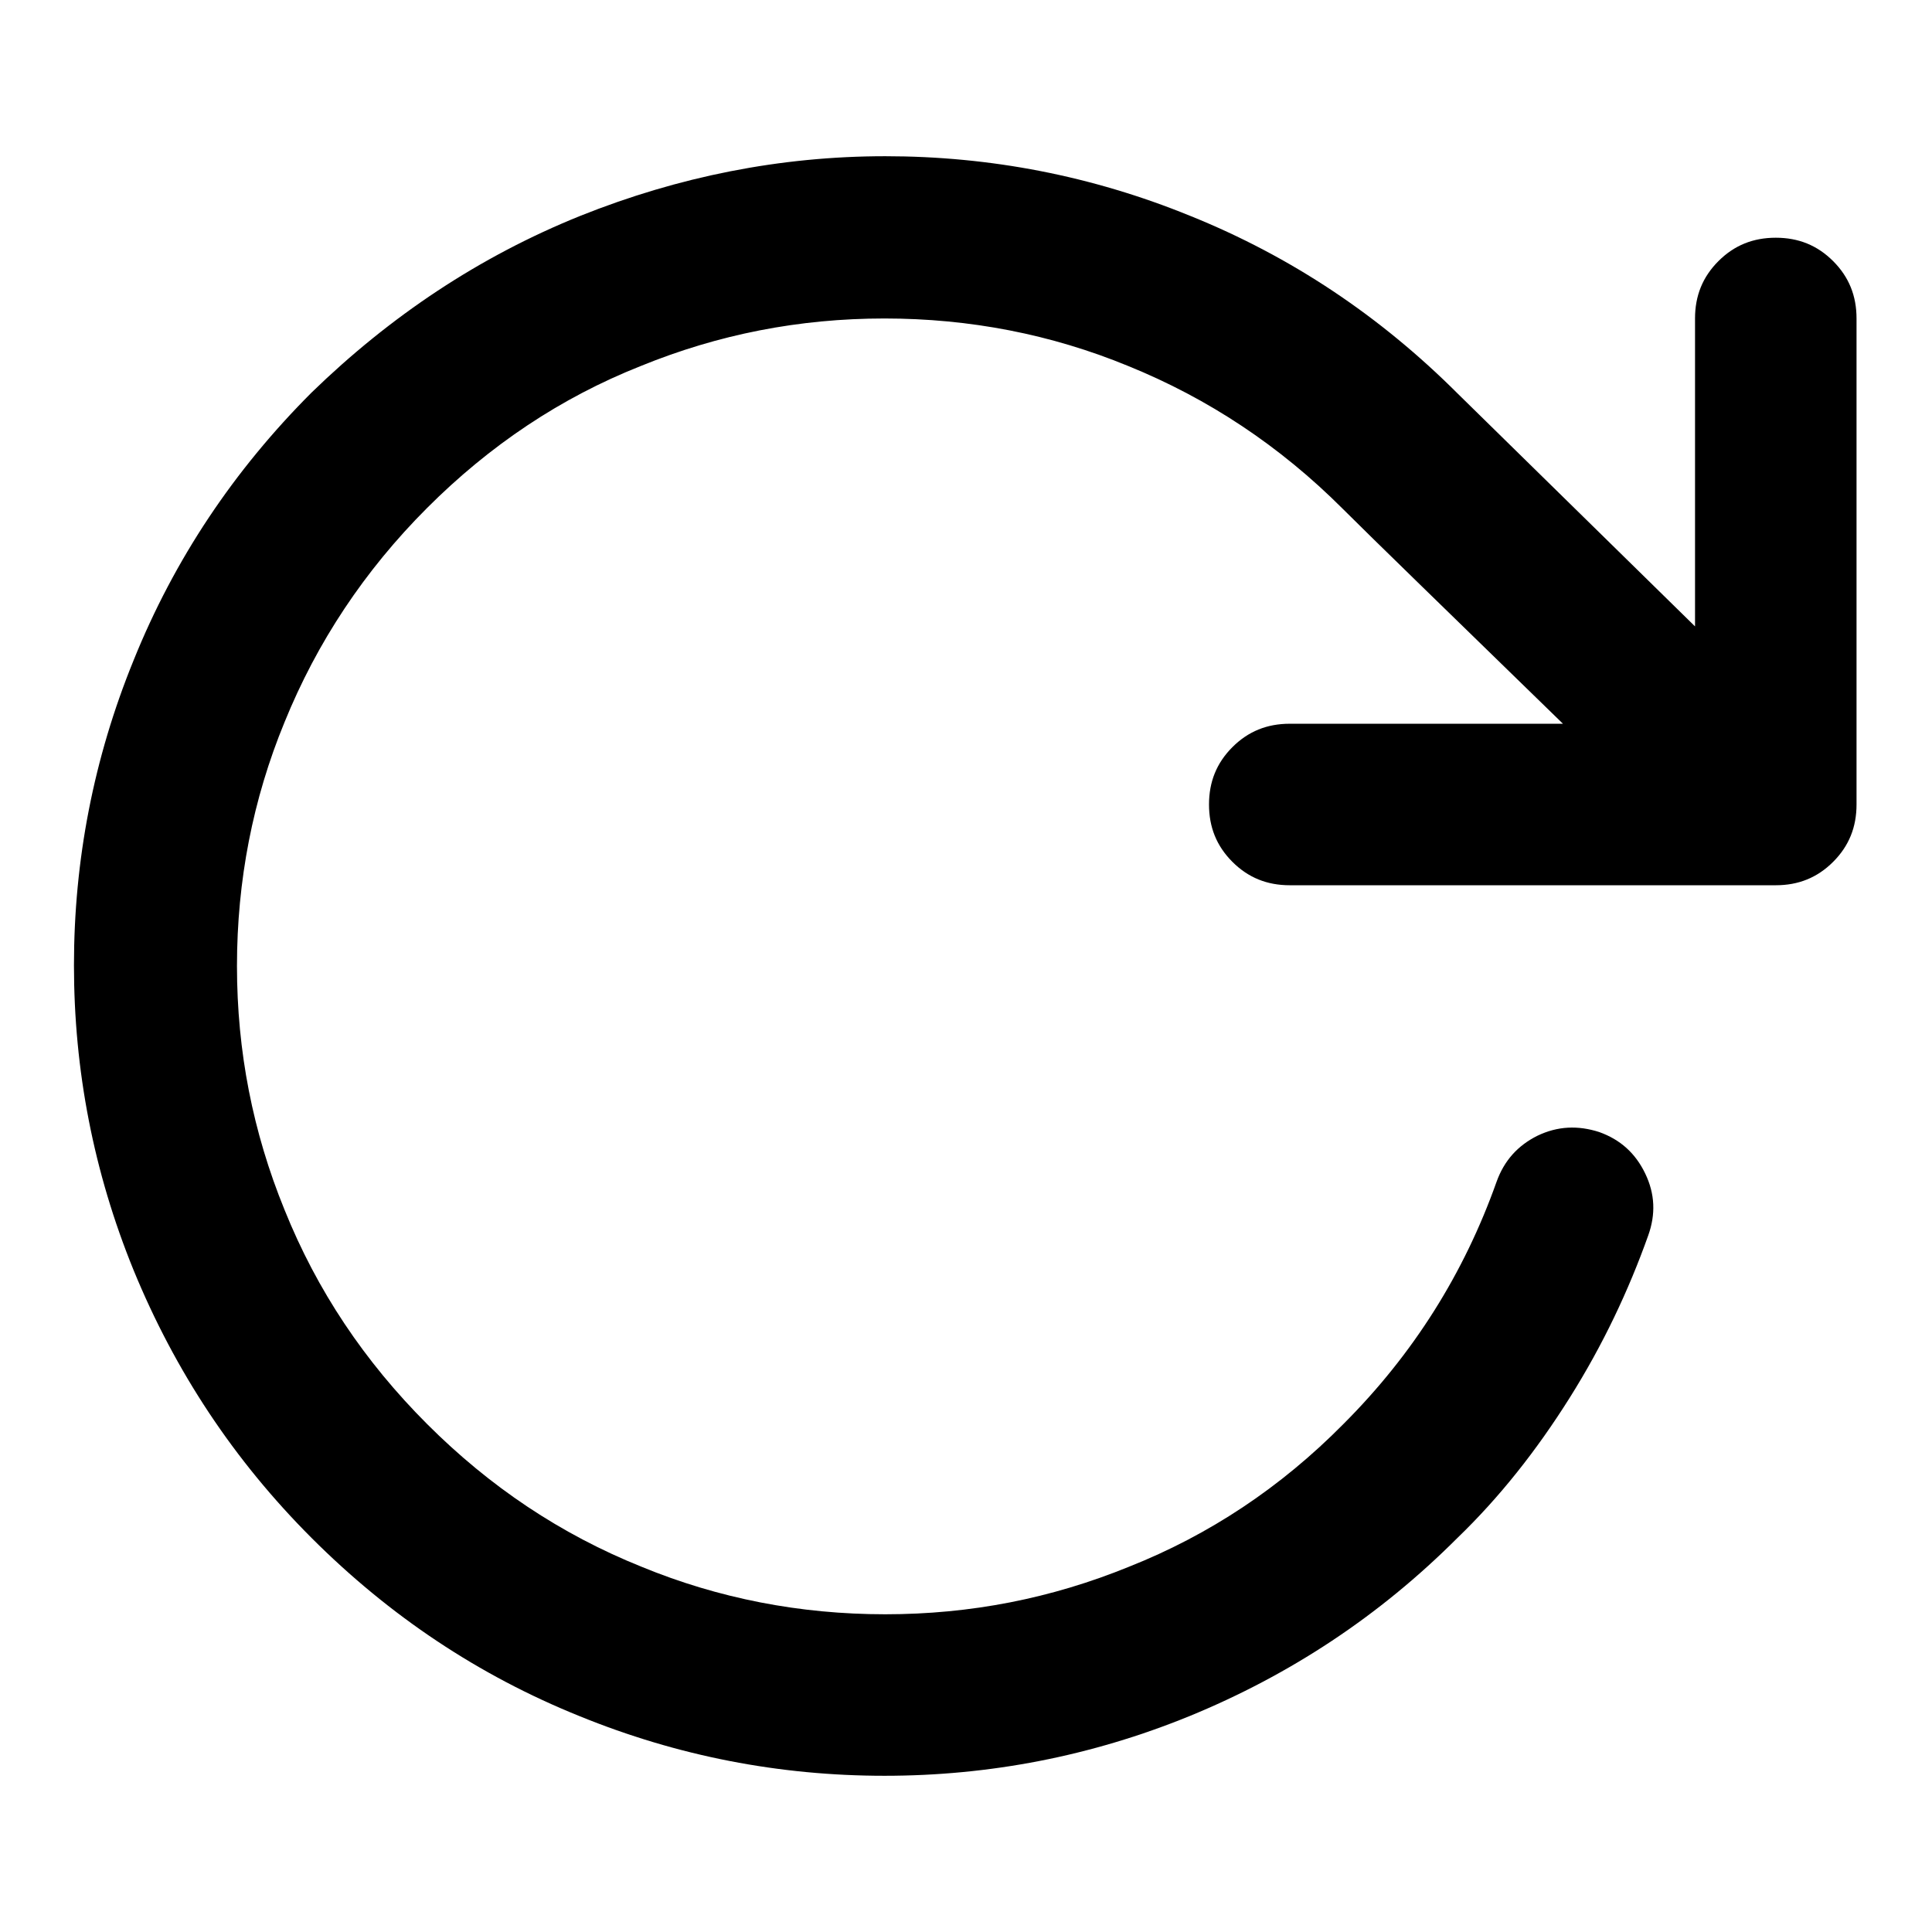
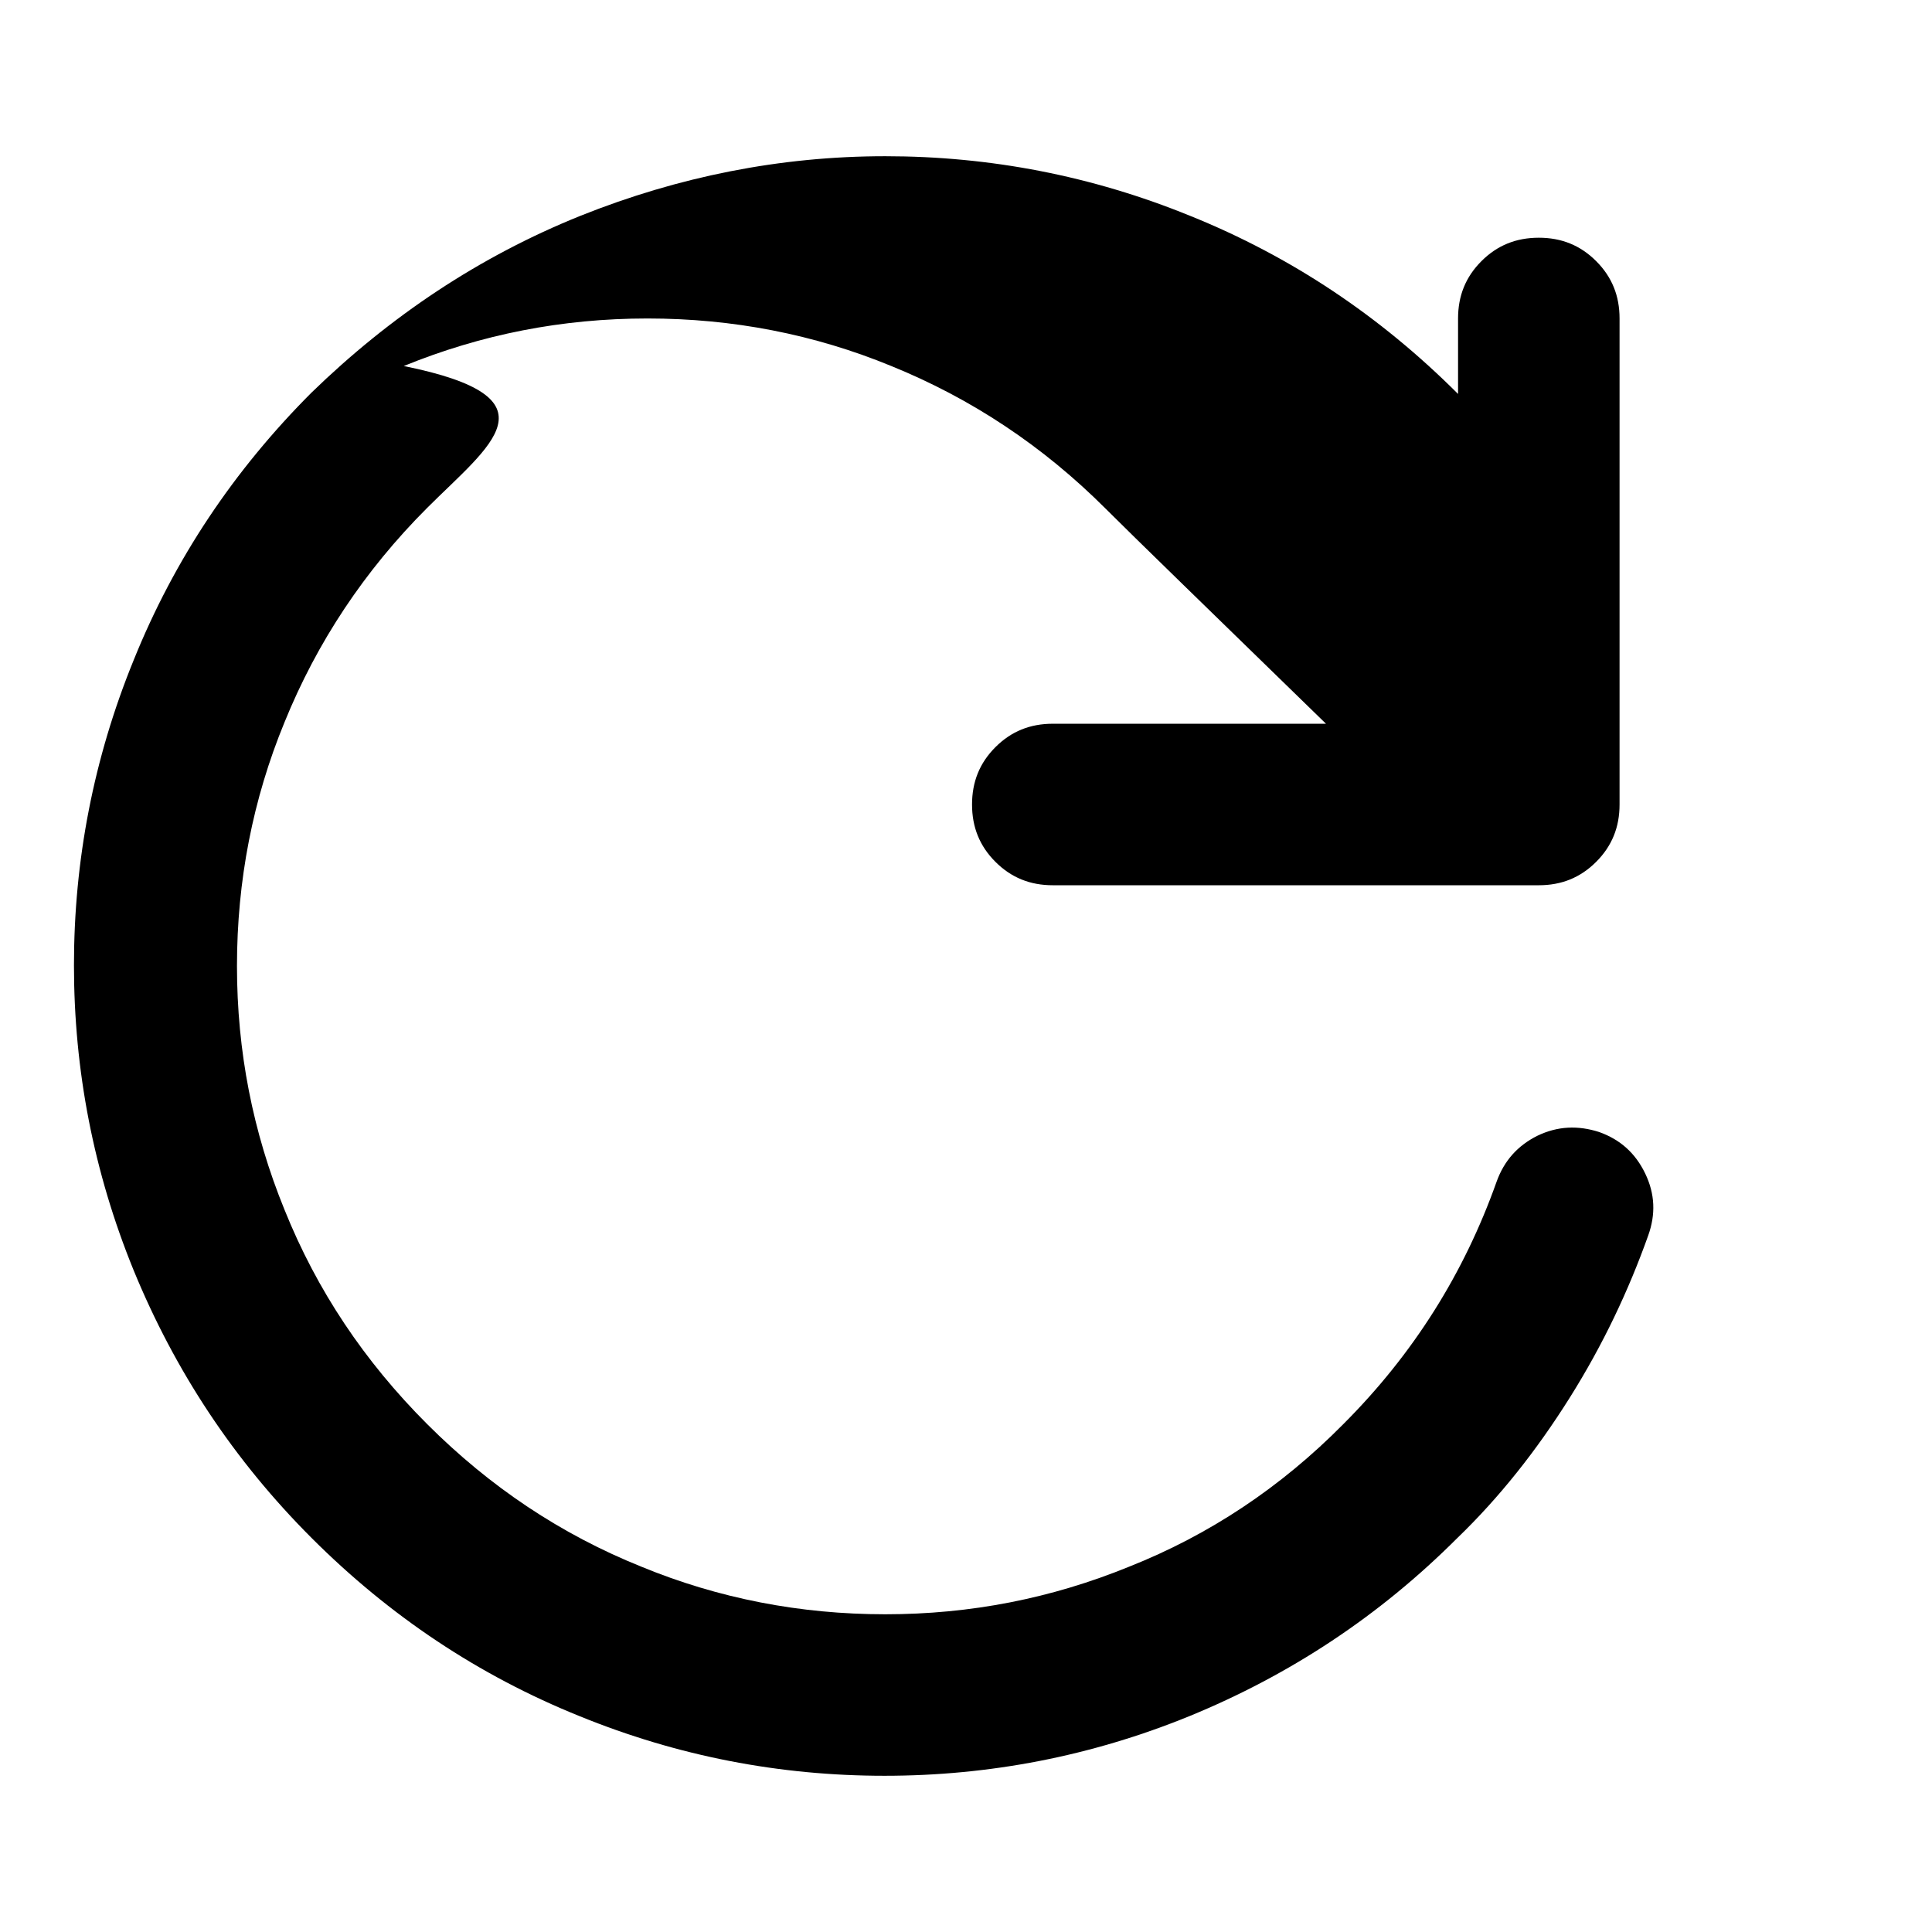
<svg xmlns="http://www.w3.org/2000/svg" version="1.1" x="0px" y="0px" viewBox="0 0 256 256" enable-background="new 0 0 256 256" xml:space="preserve">
  <g>
-     <path fill="#000000" d="M117.3,20.7c13.9,0,27.4,2.6,40.4,7.9c13.4,5.4,25.2,13.3,35.5,23.6c0.1,0.1,10.5,10.3,31.4,30.8V42.2 c0-3,1-5.5,3.1-7.6s4.6-3.1,7.6-3.1c3,0,5.5,1,7.6,3.1s3.1,4.6,3.1,7.6v64.4c0,3-1,5.5-3.1,7.6s-4.6,3.1-7.6,3.1h-64.4 c-3,0-5.5-1-7.6-3.1s-3.1-4.6-3.1-7.6c0-3,1-5.5,3.1-7.6s4.6-3.1,7.6-3.1h36.2c-15.5-15.1-25.3-24.6-29.2-28.5 c-8.3-8.3-17.8-14.6-28.4-18.9c-10.2-4.2-21-6.3-32.3-6.3s-22,2.1-32.3,6.3C74.3,52.7,64.9,59,56.6,67.3 C48.3,75.6,42,85.1,37.7,95.7c-4.2,10.2-6.3,21-6.3,32.3c0,11.3,2.1,22,6.3,32.3c4.3,10.7,10.6,20.1,18.9,28.4 c8.3,8.3,17.7,14.6,28.4,18.9c10.2,4.2,21,6.3,32.3,6.3s22-2.1,32.3-6.3c10.6-4.2,20.1-10.5,28.4-18.9c9.3-9.3,16-20,20.3-32.1 c1-2.8,2.8-4.8,5.4-6.1c2.7-1.3,5.4-1.4,8.2-0.5c2.8,1,4.8,2.8,6.1,5.5c1.3,2.7,1.4,5.4,0.4,8.2c-2.6,7.3-6,14.5-10.4,21.5 c-4.4,7-9.3,13.2-14.9,18.6c-10.3,10.3-22.1,18.1-35.5,23.6c-13,5.3-26.5,7.9-40.4,7.9c-13.9,0-27.4-2.6-40.4-7.9 c-13.4-5.4-25.2-13.3-35.5-23.6c-10.3-10.3-18.1-22.1-23.6-35.5c-5.3-13-7.9-26.5-7.9-40.4c0-13.9,2.6-27.4,7.9-40.4 c5.4-13.4,13.3-25.2,23.6-35.5C51.7,41.9,63.5,34,76.9,28.6C89.9,23.4,103.4,20.7,117.3,20.7L117.3,20.7z" />
+     <path fill="#000000" d="M117.3,20.7c13.9,0,27.4,2.6,40.4,7.9c13.4,5.4,25.2,13.3,35.5,23.6V42.2 c0-3,1-5.5,3.1-7.6s4.6-3.1,7.6-3.1c3,0,5.5,1,7.6,3.1s3.1,4.6,3.1,7.6v64.4c0,3-1,5.5-3.1,7.6s-4.6,3.1-7.6,3.1h-64.4 c-3,0-5.5-1-7.6-3.1s-3.1-4.6-3.1-7.6c0-3,1-5.5,3.1-7.6s4.6-3.1,7.6-3.1h36.2c-15.5-15.1-25.3-24.6-29.2-28.5 c-8.3-8.3-17.8-14.6-28.4-18.9c-10.2-4.2-21-6.3-32.3-6.3s-22,2.1-32.3,6.3C74.3,52.7,64.9,59,56.6,67.3 C48.3,75.6,42,85.1,37.7,95.7c-4.2,10.2-6.3,21-6.3,32.3c0,11.3,2.1,22,6.3,32.3c4.3,10.7,10.6,20.1,18.9,28.4 c8.3,8.3,17.7,14.6,28.4,18.9c10.2,4.2,21,6.3,32.3,6.3s22-2.1,32.3-6.3c10.6-4.2,20.1-10.5,28.4-18.9c9.3-9.3,16-20,20.3-32.1 c1-2.8,2.8-4.8,5.4-6.1c2.7-1.3,5.4-1.4,8.2-0.5c2.8,1,4.8,2.8,6.1,5.5c1.3,2.7,1.4,5.4,0.4,8.2c-2.6,7.3-6,14.5-10.4,21.5 c-4.4,7-9.3,13.2-14.9,18.6c-10.3,10.3-22.1,18.1-35.5,23.6c-13,5.3-26.5,7.9-40.4,7.9c-13.9,0-27.4-2.6-40.4-7.9 c-13.4-5.4-25.2-13.3-35.5-23.6c-10.3-10.3-18.1-22.1-23.6-35.5c-5.3-13-7.9-26.5-7.9-40.4c0-13.9,2.6-27.4,7.9-40.4 c5.4-13.4,13.3-25.2,23.6-35.5C51.7,41.9,63.5,34,76.9,28.6C89.9,23.4,103.4,20.7,117.3,20.7L117.3,20.7z" />
  </g>
</svg>